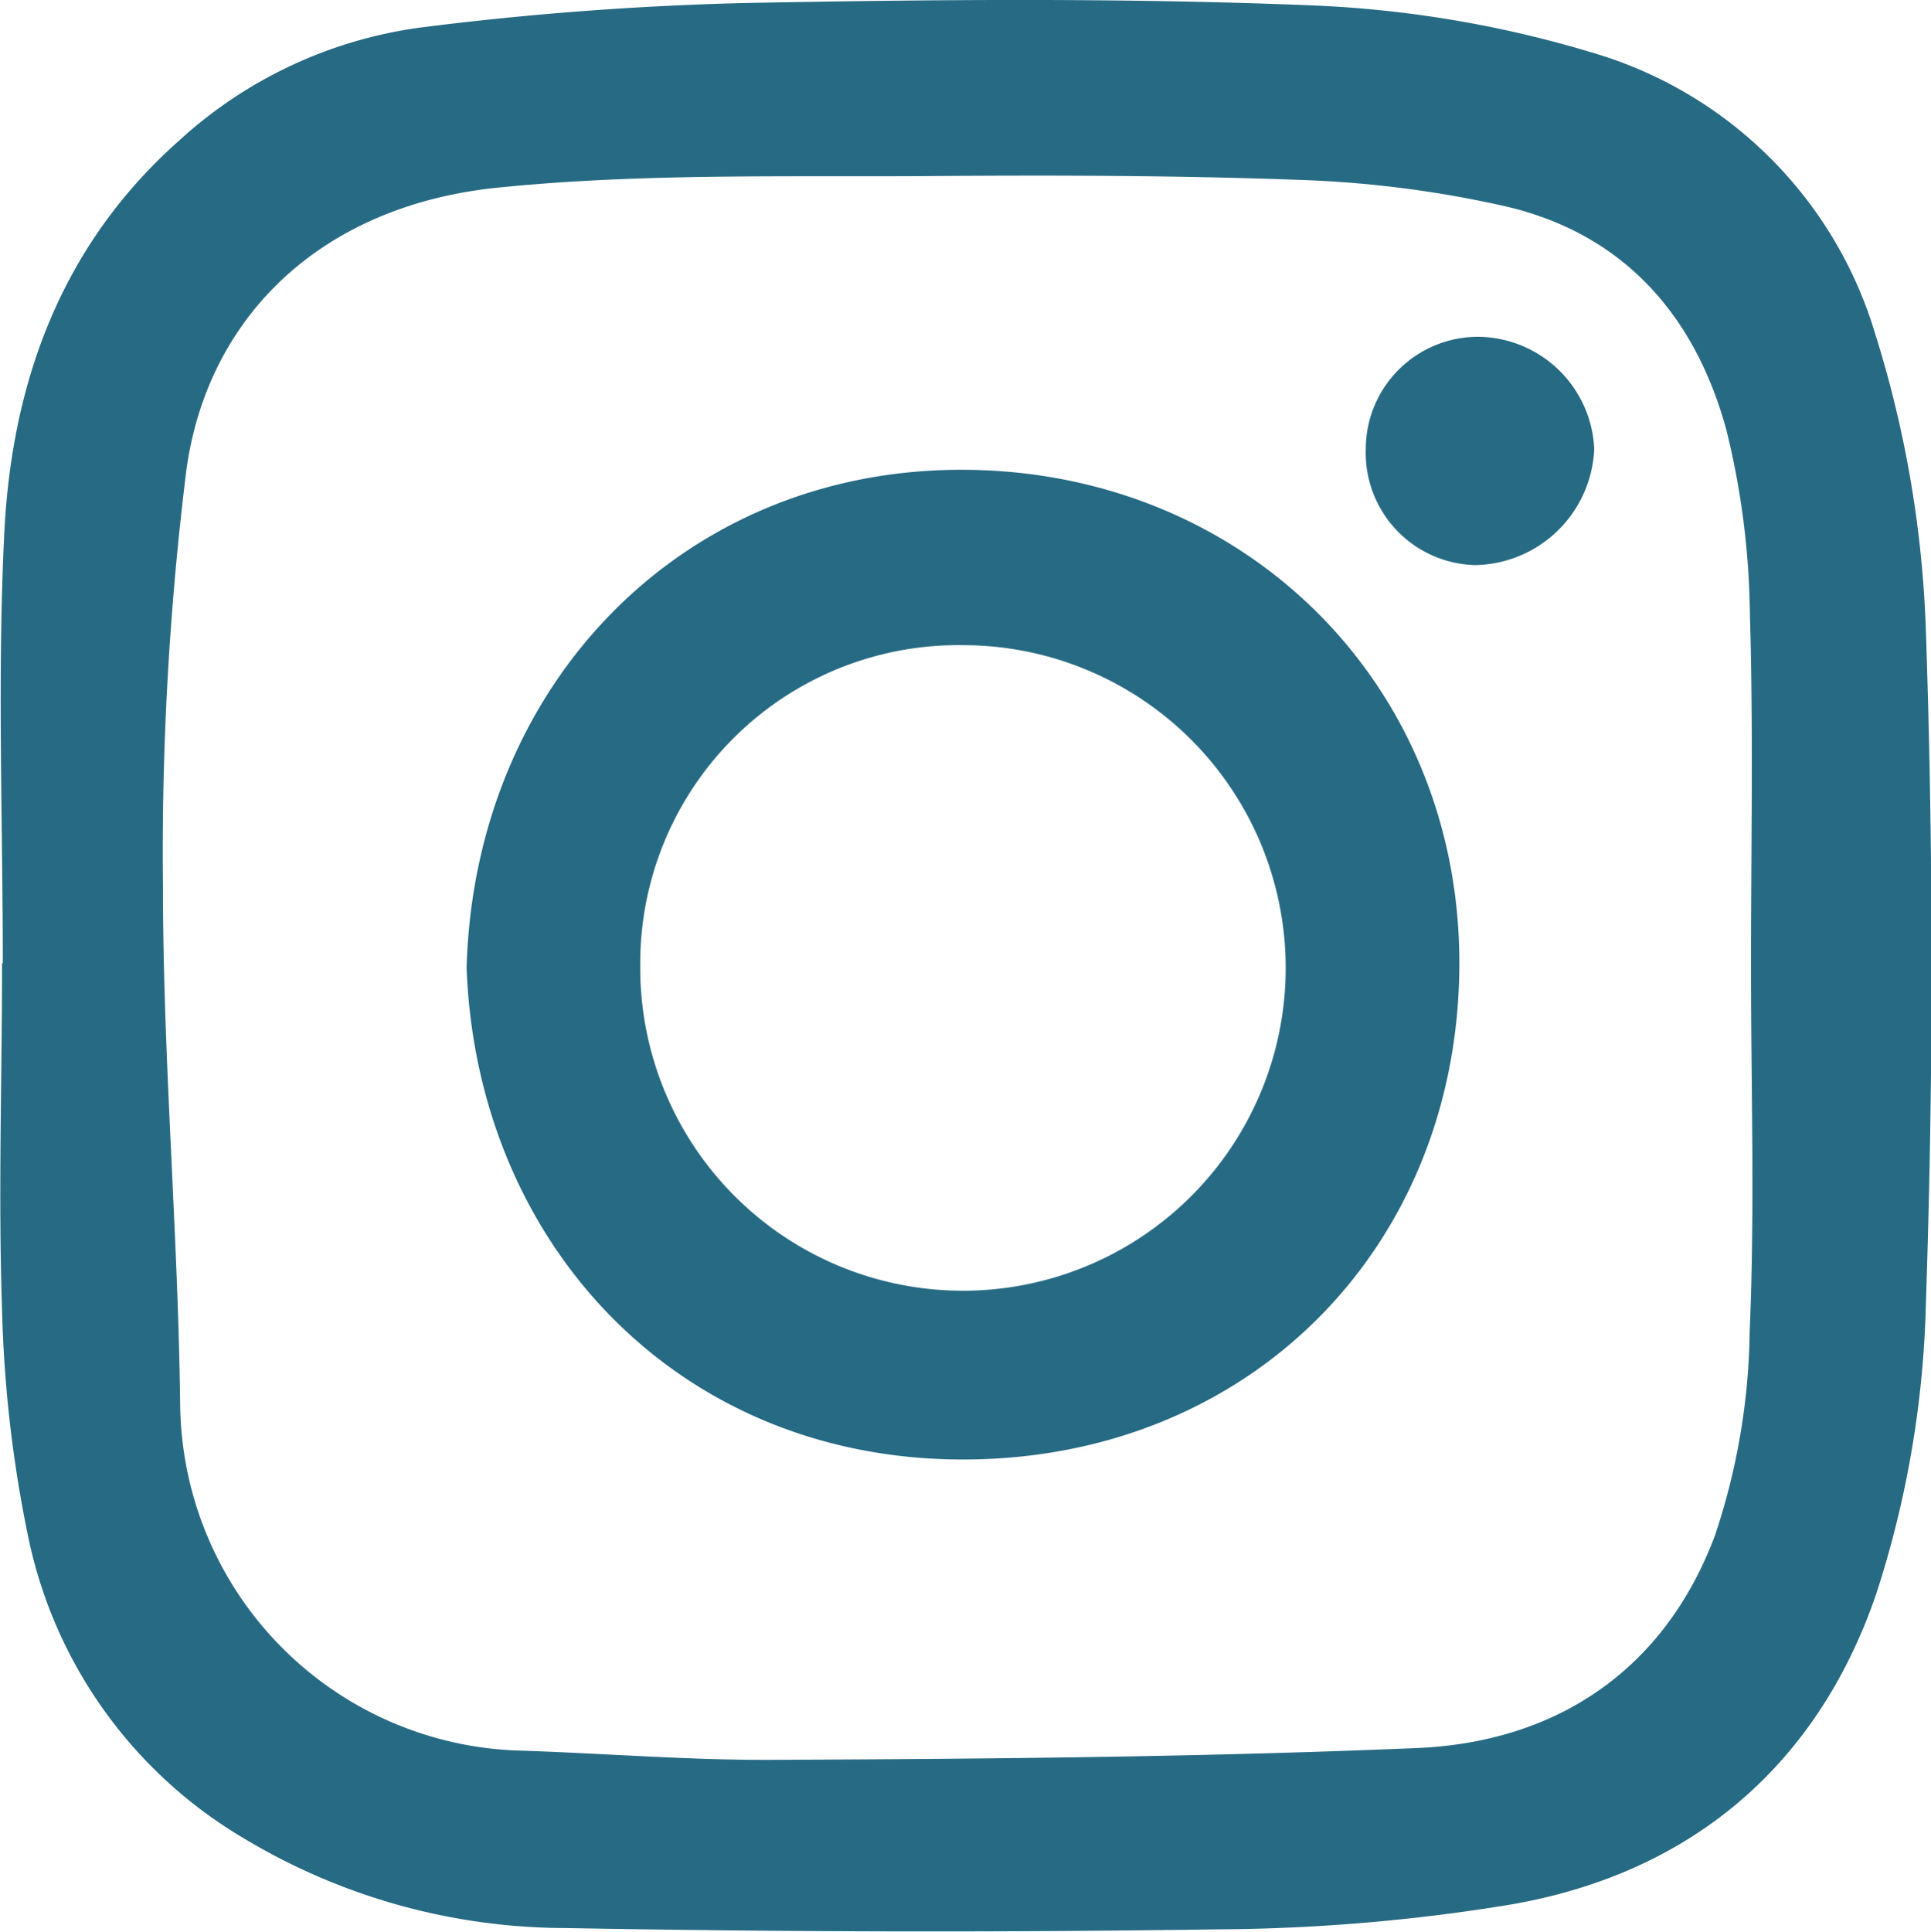
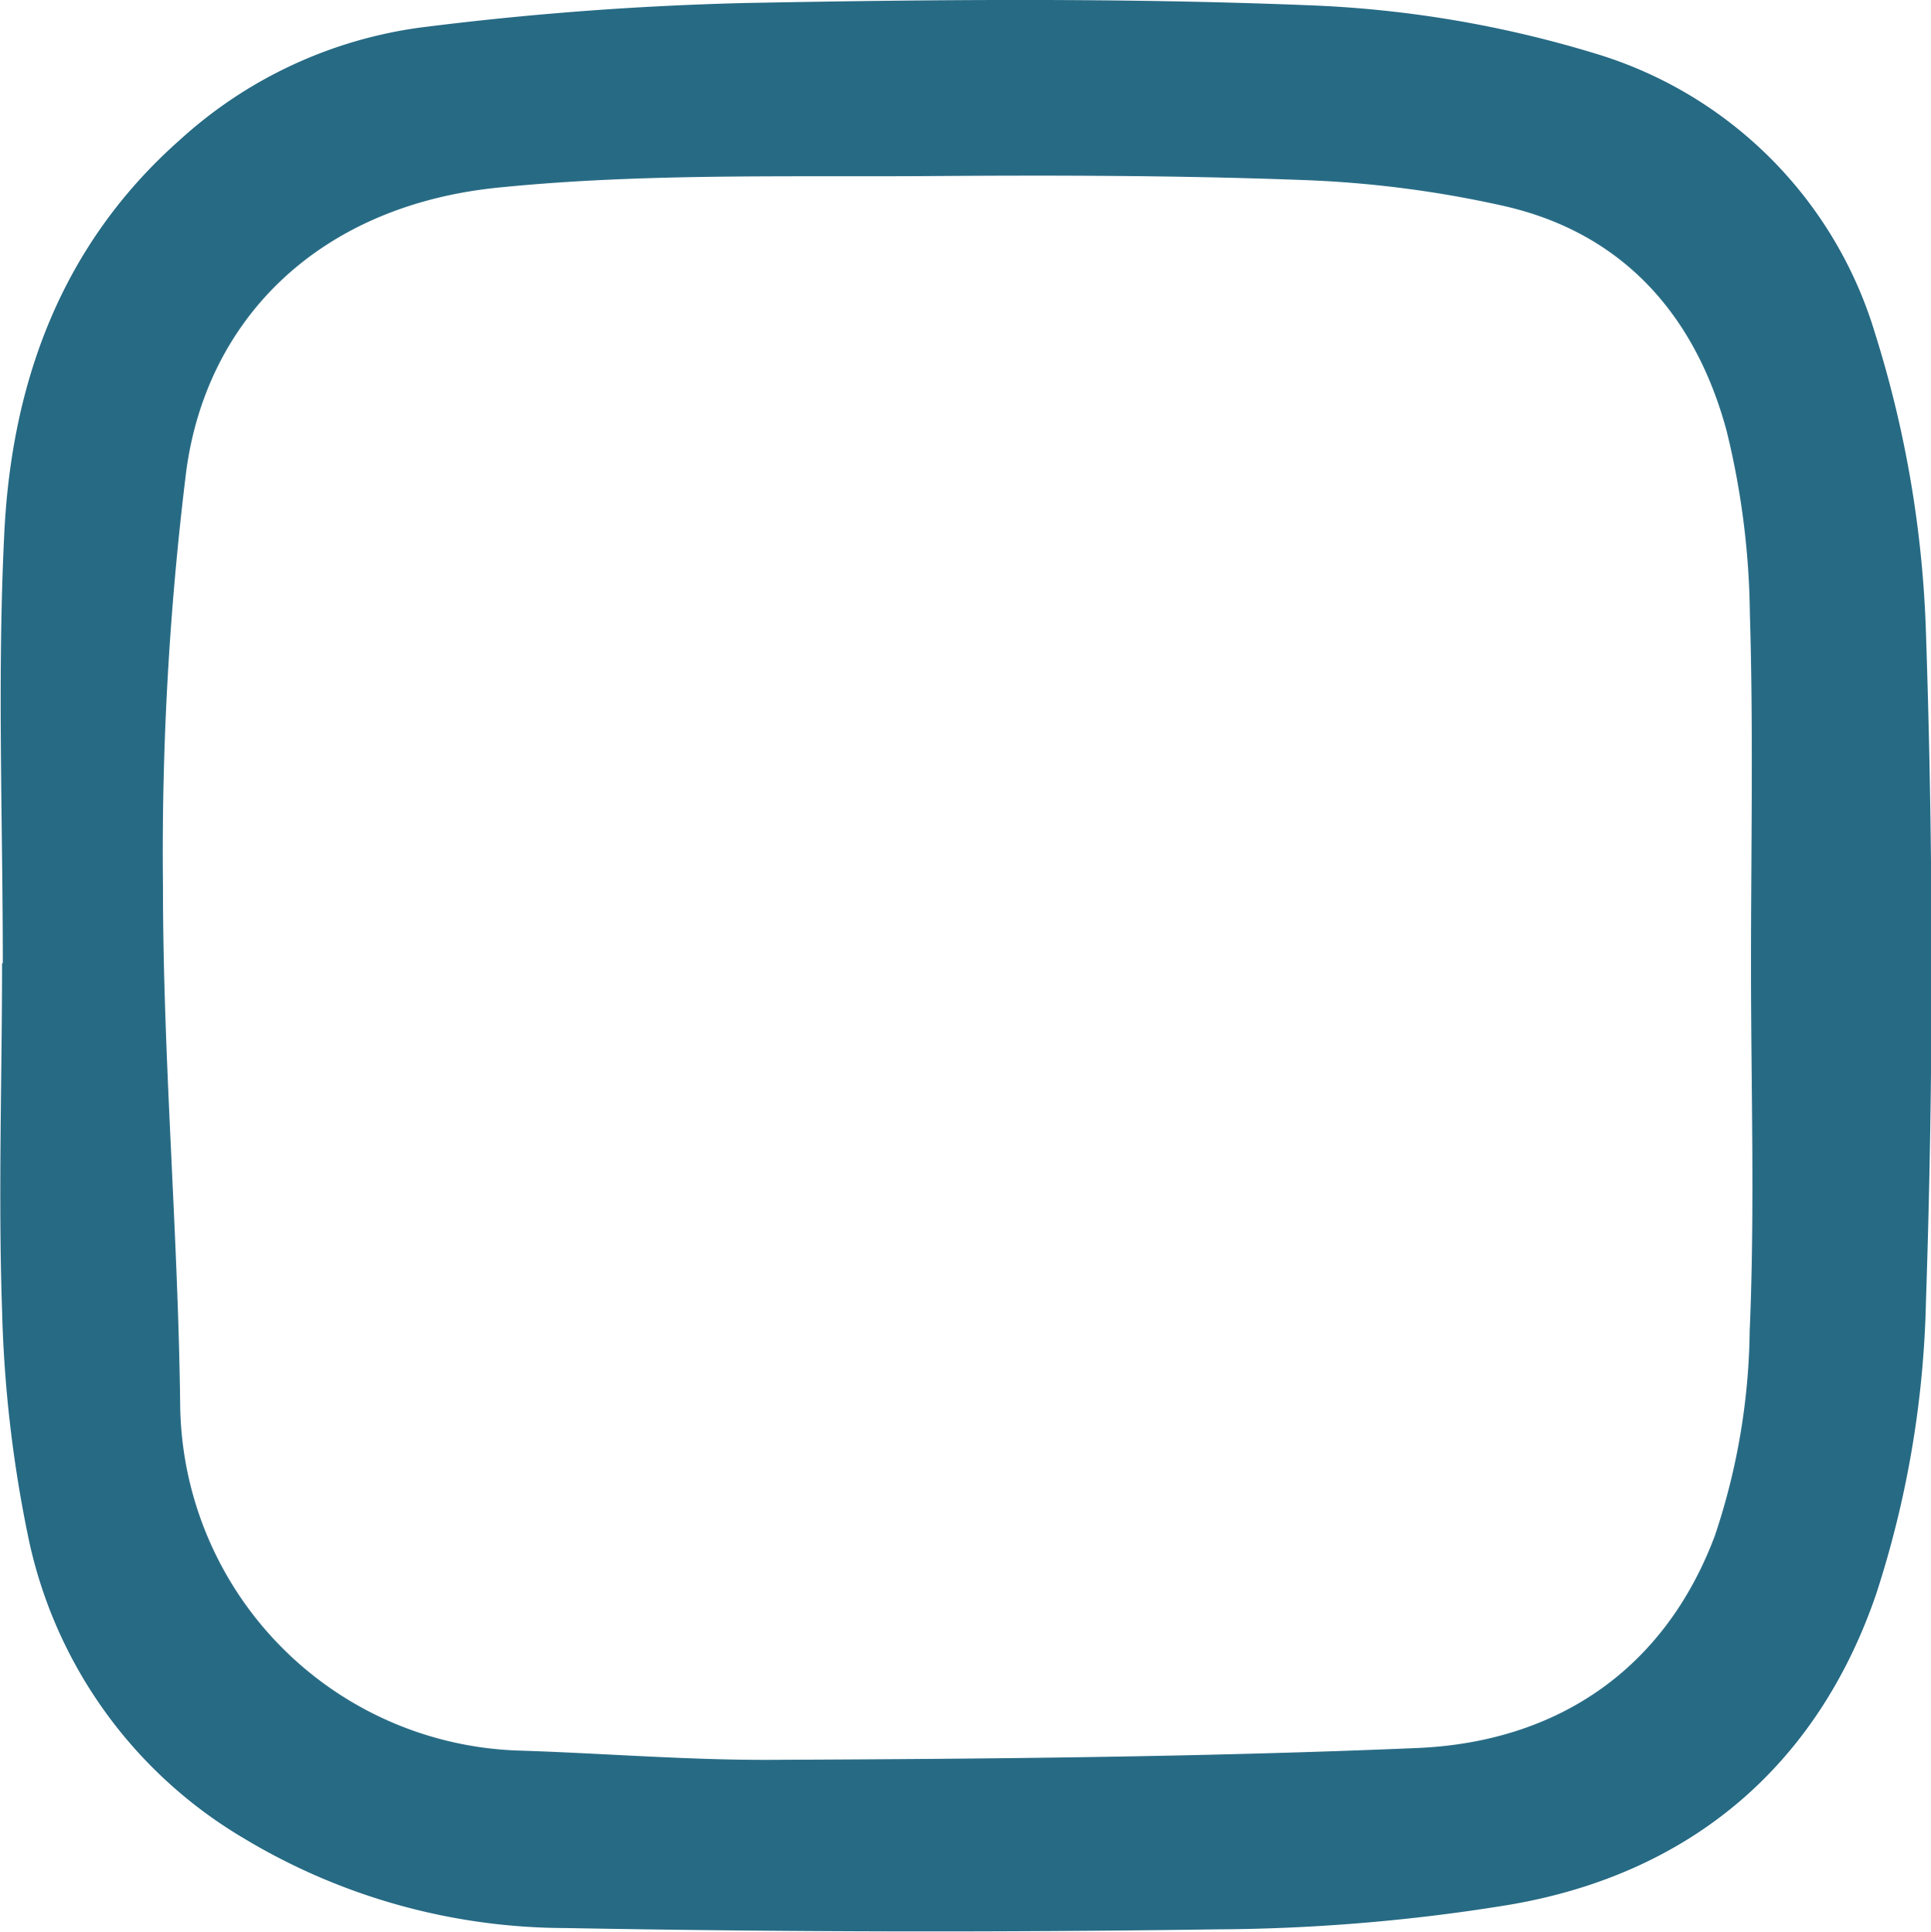
<svg xmlns="http://www.w3.org/2000/svg" viewBox="0 0 103.21 103.24">
  <defs>
    <style>.cls-1{fill:#276a84;}</style>
  </defs>
  <g id="Capa_2" data-name="Capa 2">
    <g id="ICONOS_WEB">
      <path class="cls-1" d="M.15,51.48c0-7.68-.3-15.36.08-23,.4-8.08,3.06-15.41,9.38-21a23.81,23.81,0,0,1,12.8-6A170.3,170.3,0,0,1,39.87.16c10-.19,20.05-.28,30.05.12A60.21,60.21,0,0,1,85.23,2.85a22.31,22.31,0,0,1,15,15,59.43,59.43,0,0,1,2.71,15.94q.6,17.88,0,35.79a54.26,54.26,0,0,1-2.66,15.61c-3.16,9.23-10,15-19.69,16.62a99.63,99.63,0,0,1-15.53,1.3q-17.41.25-34.84-.07a33.47,33.47,0,0,1-17.28-4.85A24.45,24.45,0,0,1,1.48,82,67.87,67.87,0,0,1,.11,70c-.21-6.17,0-12.35,0-18.53Zm93.44.16h0c0-6.28.13-12.57-.06-18.85A42.79,42.79,0,0,0,92.28,23c-1.67-6.15-5.53-10.56-11.93-12A58.59,58.59,0,0,0,69.63,9.62c-6.69-.25-13.4-.26-20.1-.21C42,9.46,34.39,9.26,26.89,10c-9.7.88-15.81,6.93-16.93,15.13A165.93,165.93,0,0,0,8.71,47.37c0,9.25.81,18.5.92,27.74A18.7,18.7,0,0,0,27.86,93.56c4.57.15,9.15.53,13.72.49C53,94,64.37,93.9,75.74,93.42,83.3,93.1,89,89.16,91.66,82.07a35.57,35.57,0,0,0,1.86-10.94C93.8,64.64,93.59,58.14,93.59,51.64Z" />
-       <path class="cls-1" d="M24.94,51.72c.42-15.26,11.72-26.84,26.88-26.61C66.75,25.33,78.15,36.77,78,51.76S66.73,78,51.47,78,25.48,66.46,24.94,51.72ZM51.49,34.48A17,17,0,0,0,34.22,51.6,17.25,17.25,0,1,0,51.49,34.48Z" />
-       <path class="cls-1" d="M73,24a6,6,0,0,1,6.06-6,6.27,6.27,0,0,1,6.15,6,6.48,6.48,0,0,1-6.37,6.2A6,6,0,0,1,73,24Z" />
    </g>
  </g>
</svg>